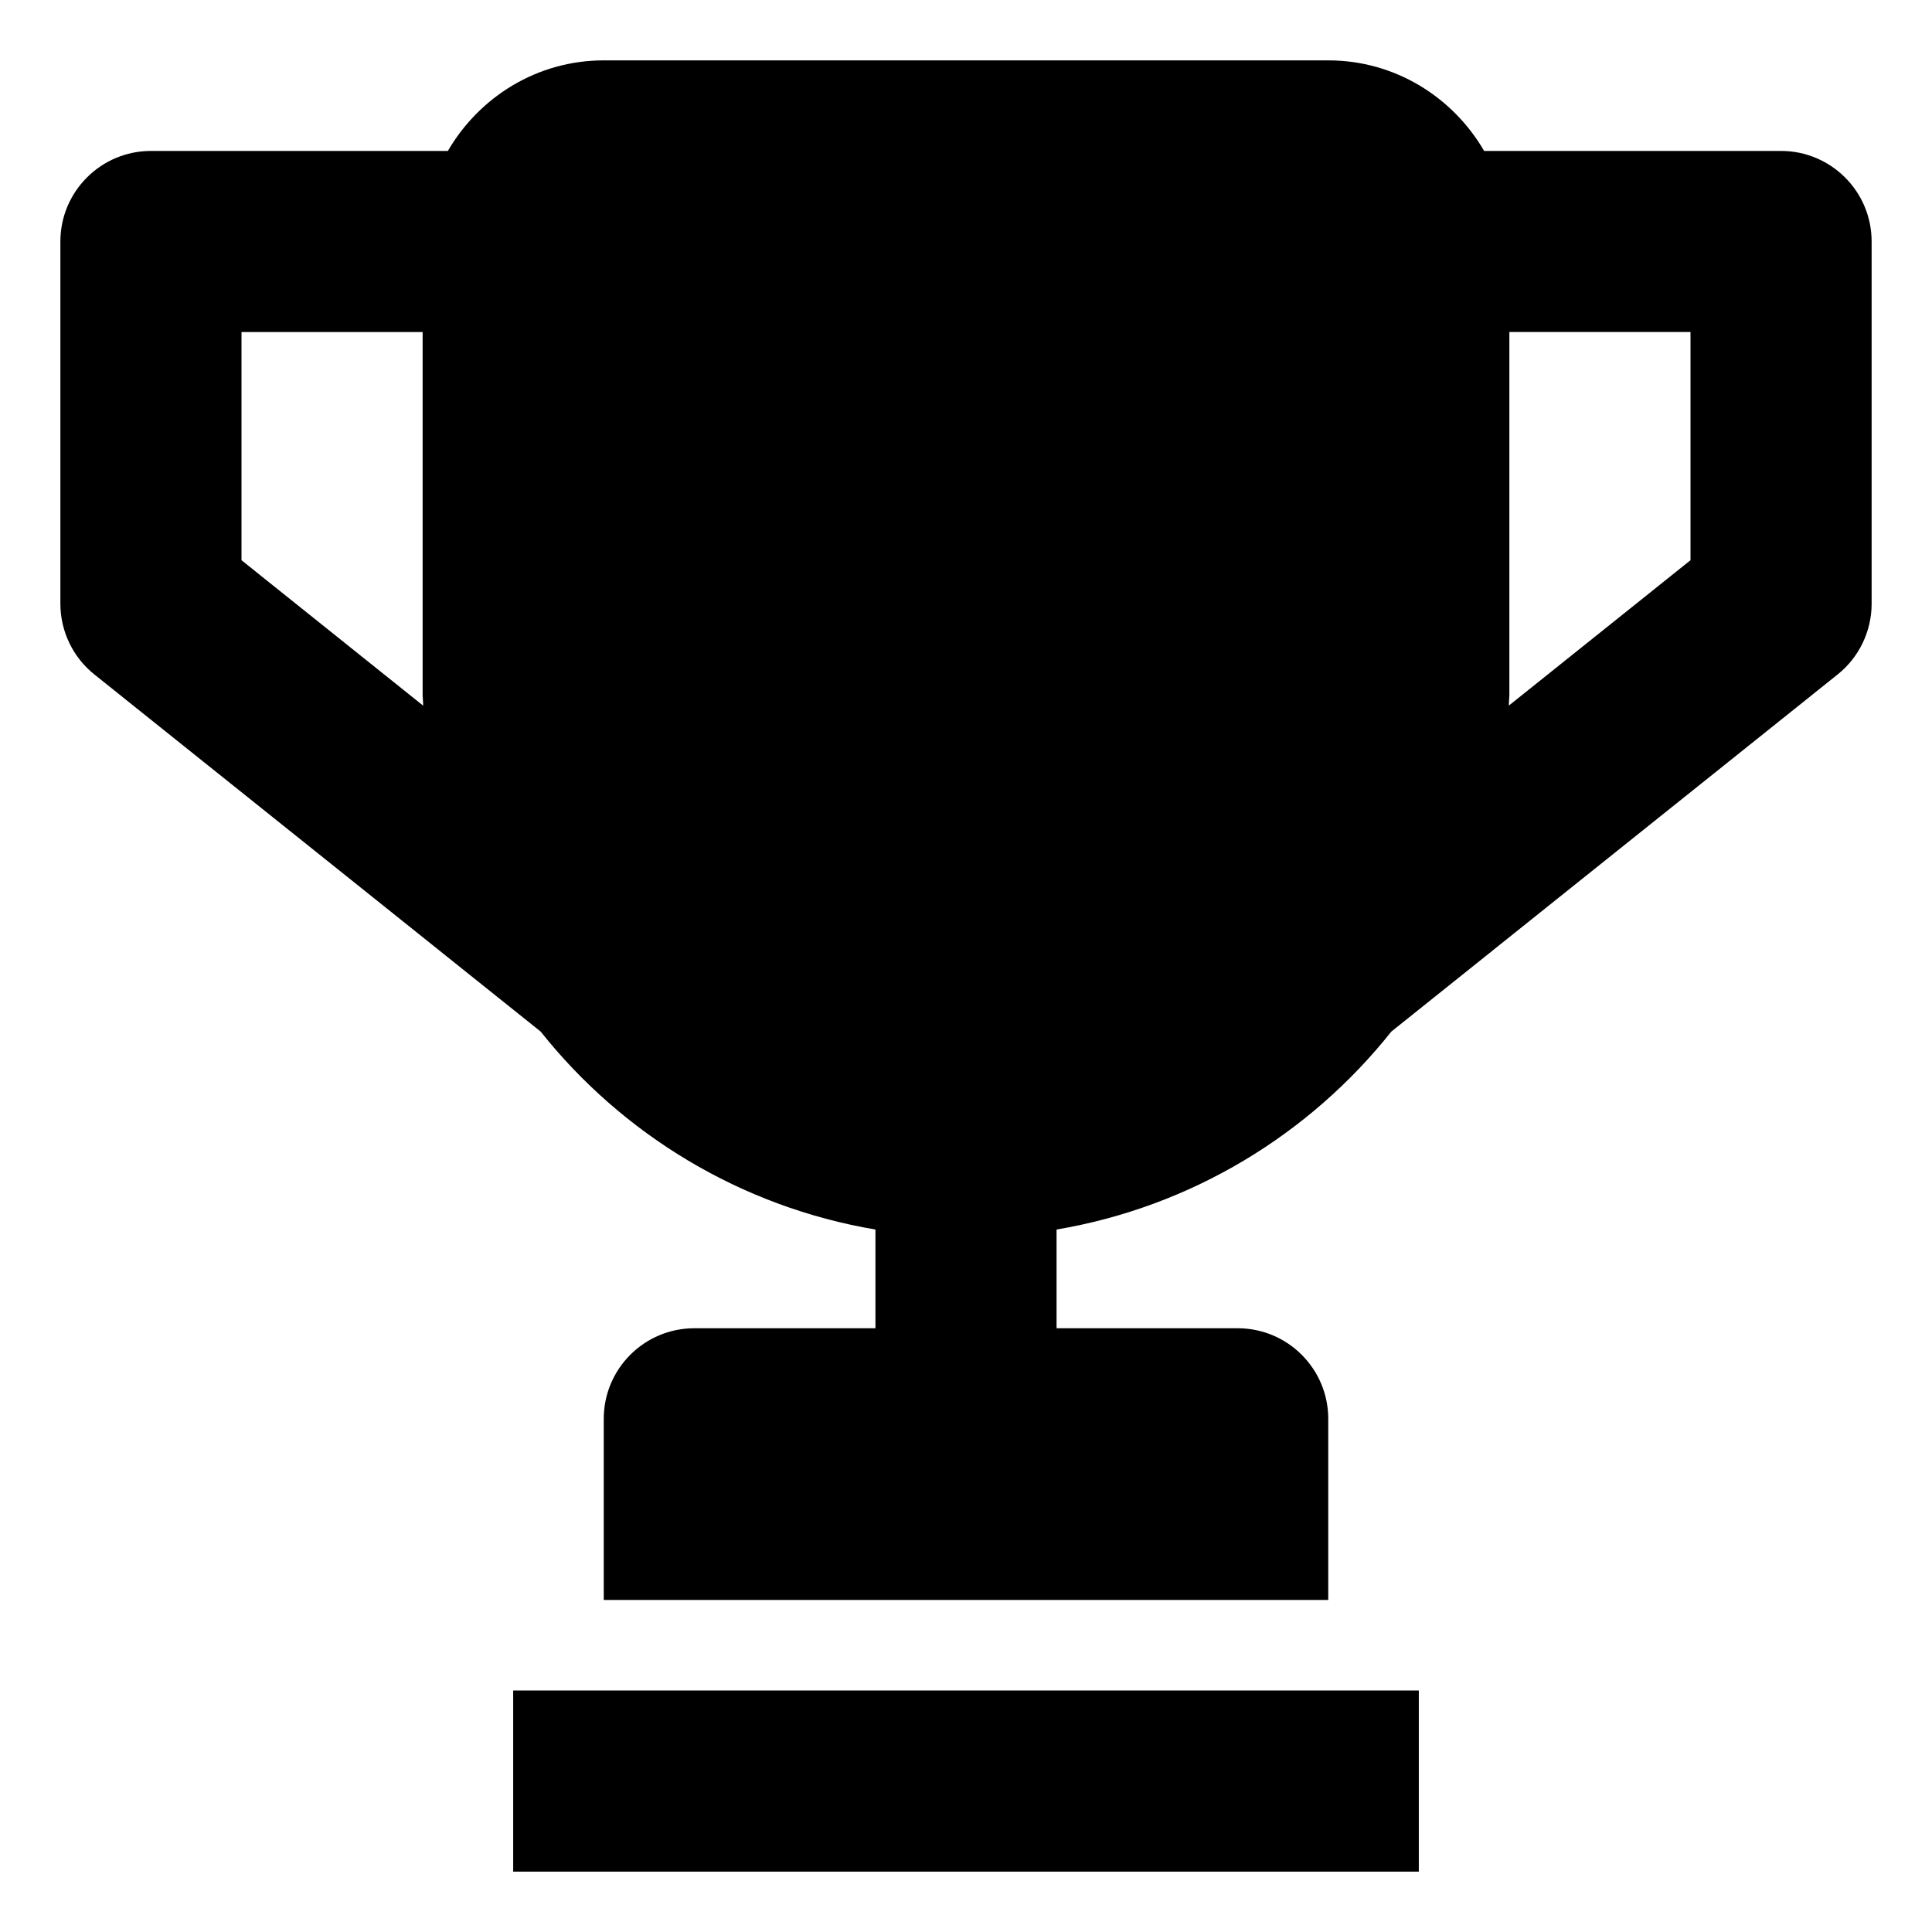
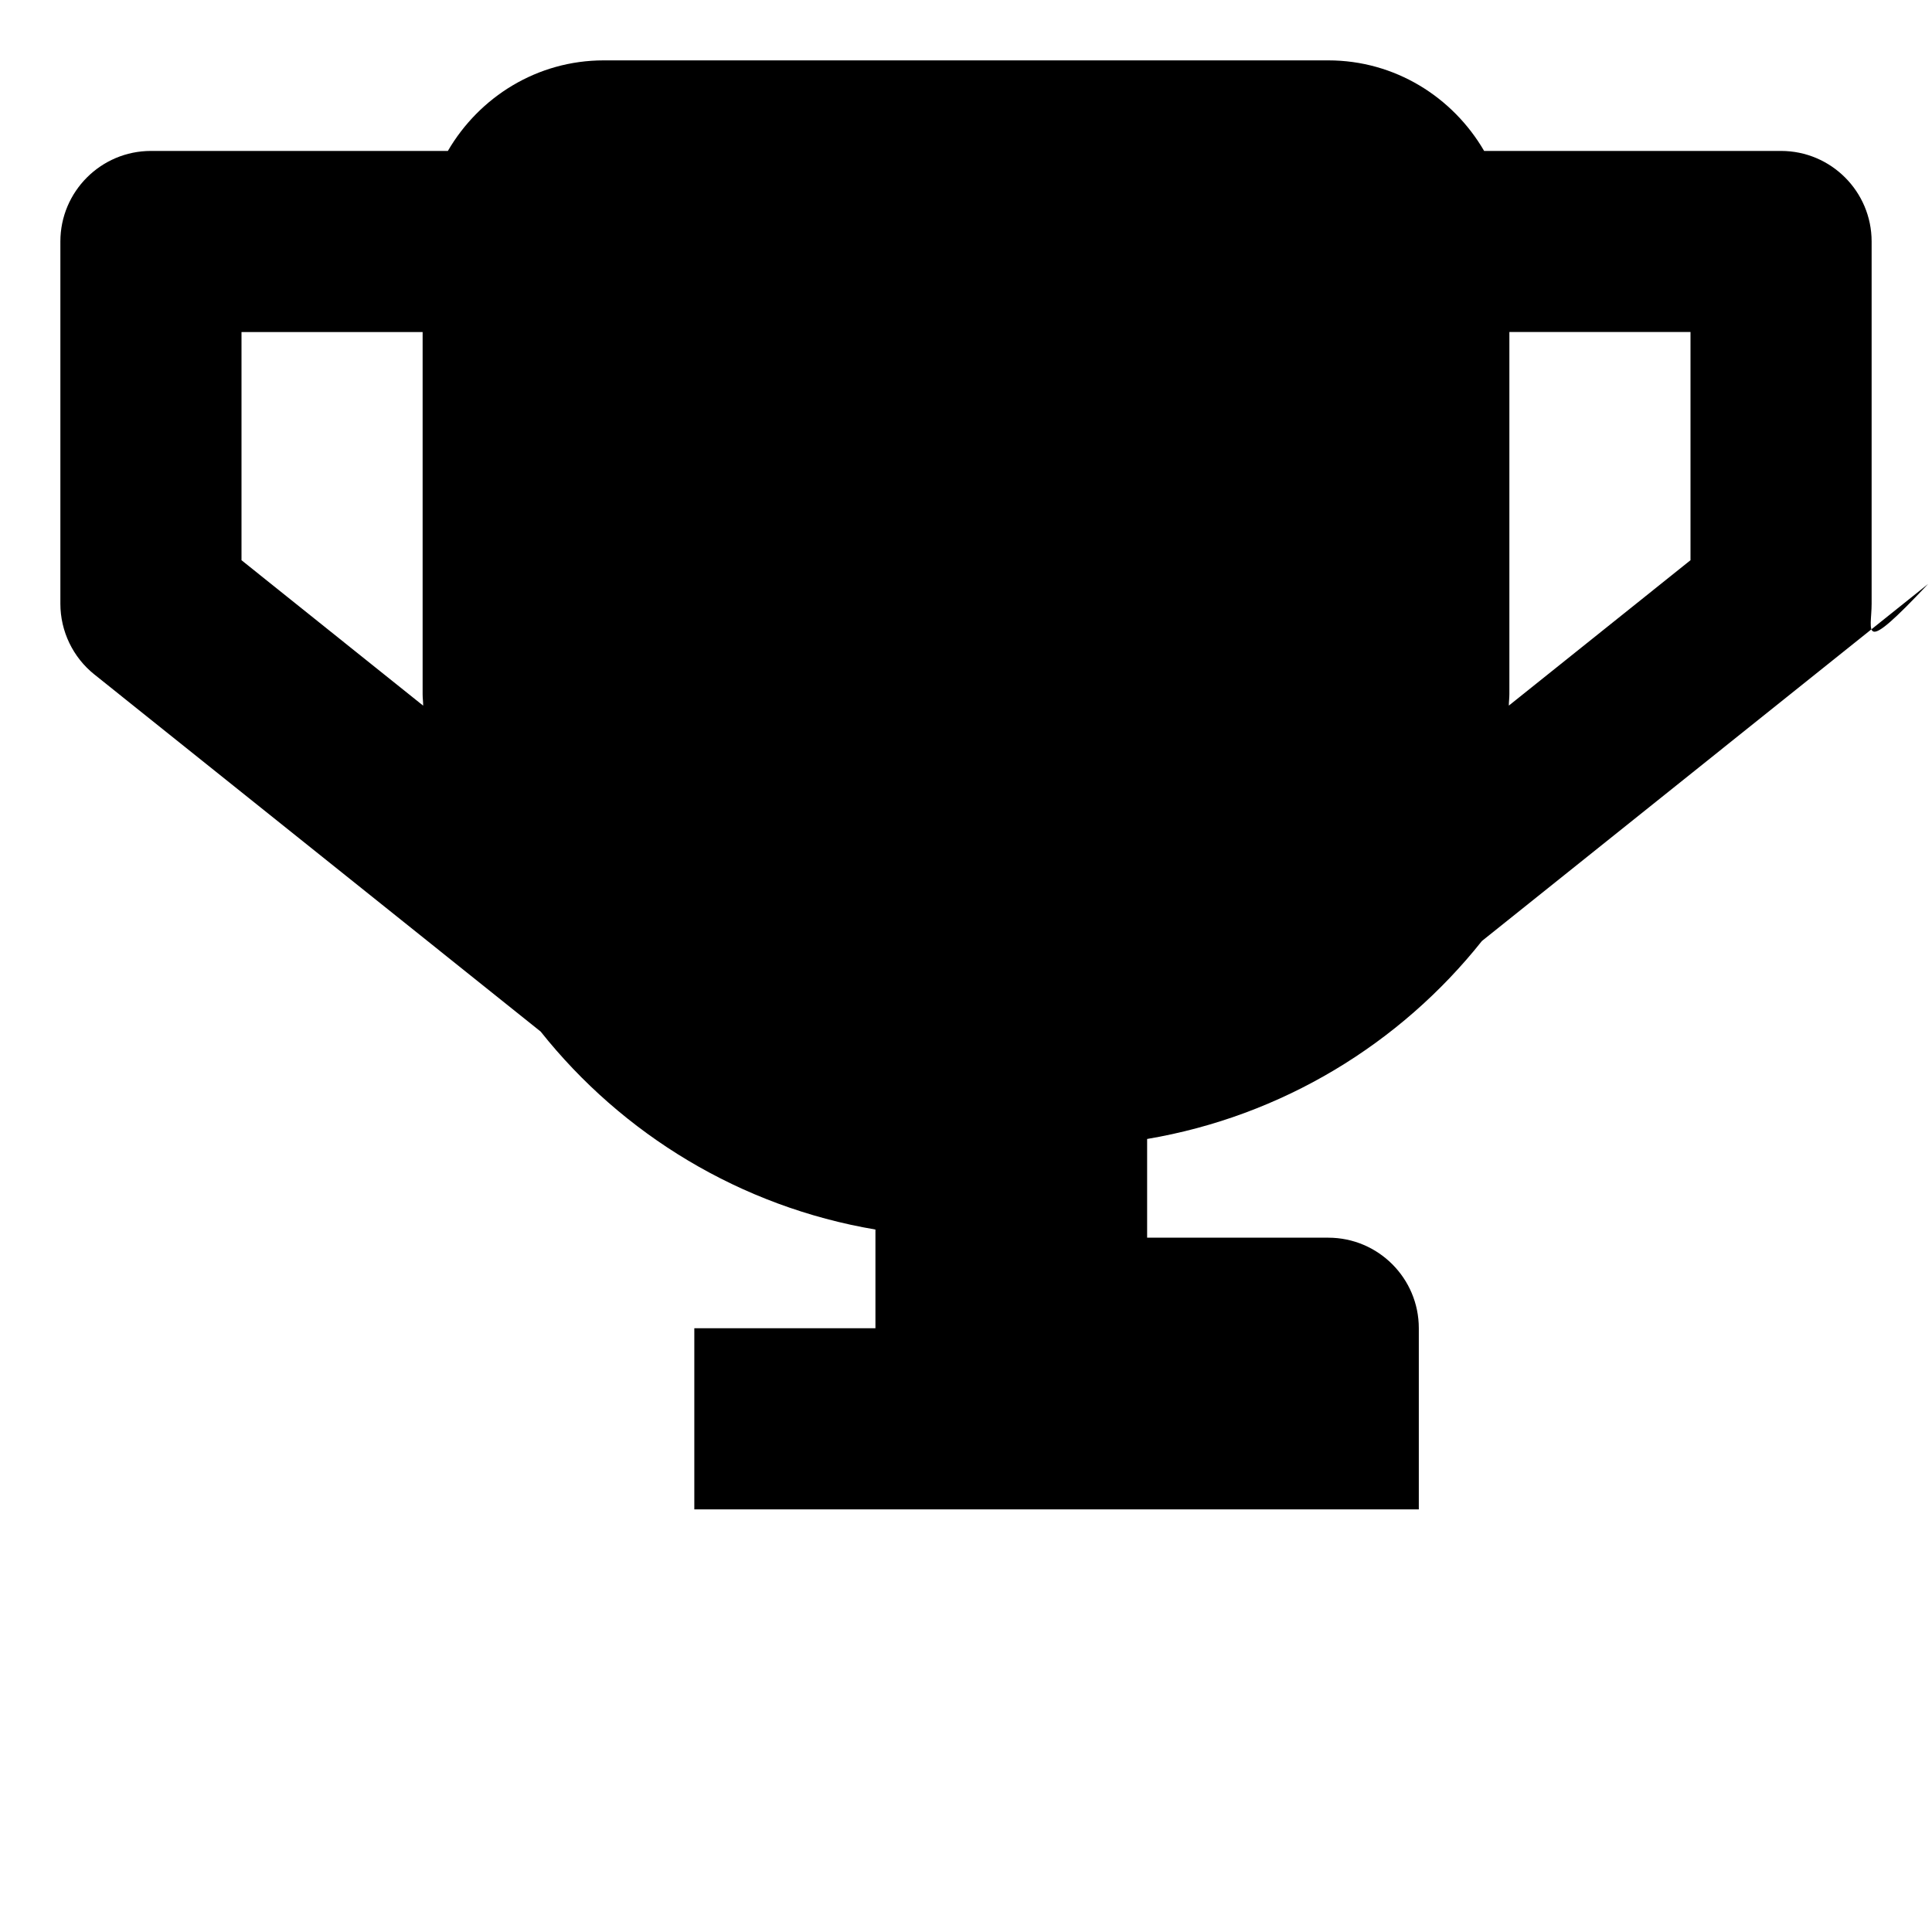
<svg xmlns="http://www.w3.org/2000/svg" version="1.1" id="Ebene_1" x="0px" y="0px" width="32px" height="32px" viewBox="0 0 32 32" enable-background="new 0 0 32 32" xml:space="preserve">
  <g>
    <g>
-       <rect x="8.5" y="28" width="15" height="3" />
-     </g>
+       </g>
    <g>
-       <path d="M29.5,2.5h-4.918C24.062,1.607,23.105,1,22,1H10C8.895,1,7.938,1.607,7.418,2.5H2.5C1.672,2.5,1,3.173,1,4v6    c0,0.455,0.208,0.888,0.564,1.172l7.391,5.914c1.354,1.703,3.311,2.901,5.545,3.279V22h-3c-0.828,0-1.5,0.672-1.5,1.5v3h12v-3    c0-0.828-0.672-1.5-1.5-1.5h-3v-1.635c2.234-0.378,4.191-1.576,5.545-3.279l7.391-5.914C30.792,10.888,31,10.455,31,10V4    C31,3.173,30.328,2.5,29.5,2.5z M4,9.279V5.5h3v6c0,0.063,0.009,0.123,0.009,0.188L4,9.279z M28,9.279l-3.009,2.408    c0-0.064,0.009-0.124,0.009-0.188v-6h3V9.279z" />
+       <path d="M29.5,2.5h-4.918C24.062,1.607,23.105,1,22,1H10C8.895,1,7.938,1.607,7.418,2.5H2.5C1.672,2.5,1,3.173,1,4v6    c0,0.455,0.208,0.888,0.564,1.172l7.391,5.914c1.354,1.703,3.311,2.901,5.545,3.279V22h-3v3h12v-3    c0-0.828-0.672-1.5-1.5-1.5h-3v-1.635c2.234-0.378,4.191-1.576,5.545-3.279l7.391-5.914C30.792,10.888,31,10.455,31,10V4    C31,3.173,30.328,2.5,29.5,2.5z M4,9.279V5.5h3v6c0,0.063,0.009,0.123,0.009,0.188L4,9.279z M28,9.279l-3.009,2.408    c0-0.064,0.009-0.124,0.009-0.188v-6h3V9.279z" />
    </g>
  </g>
</svg>